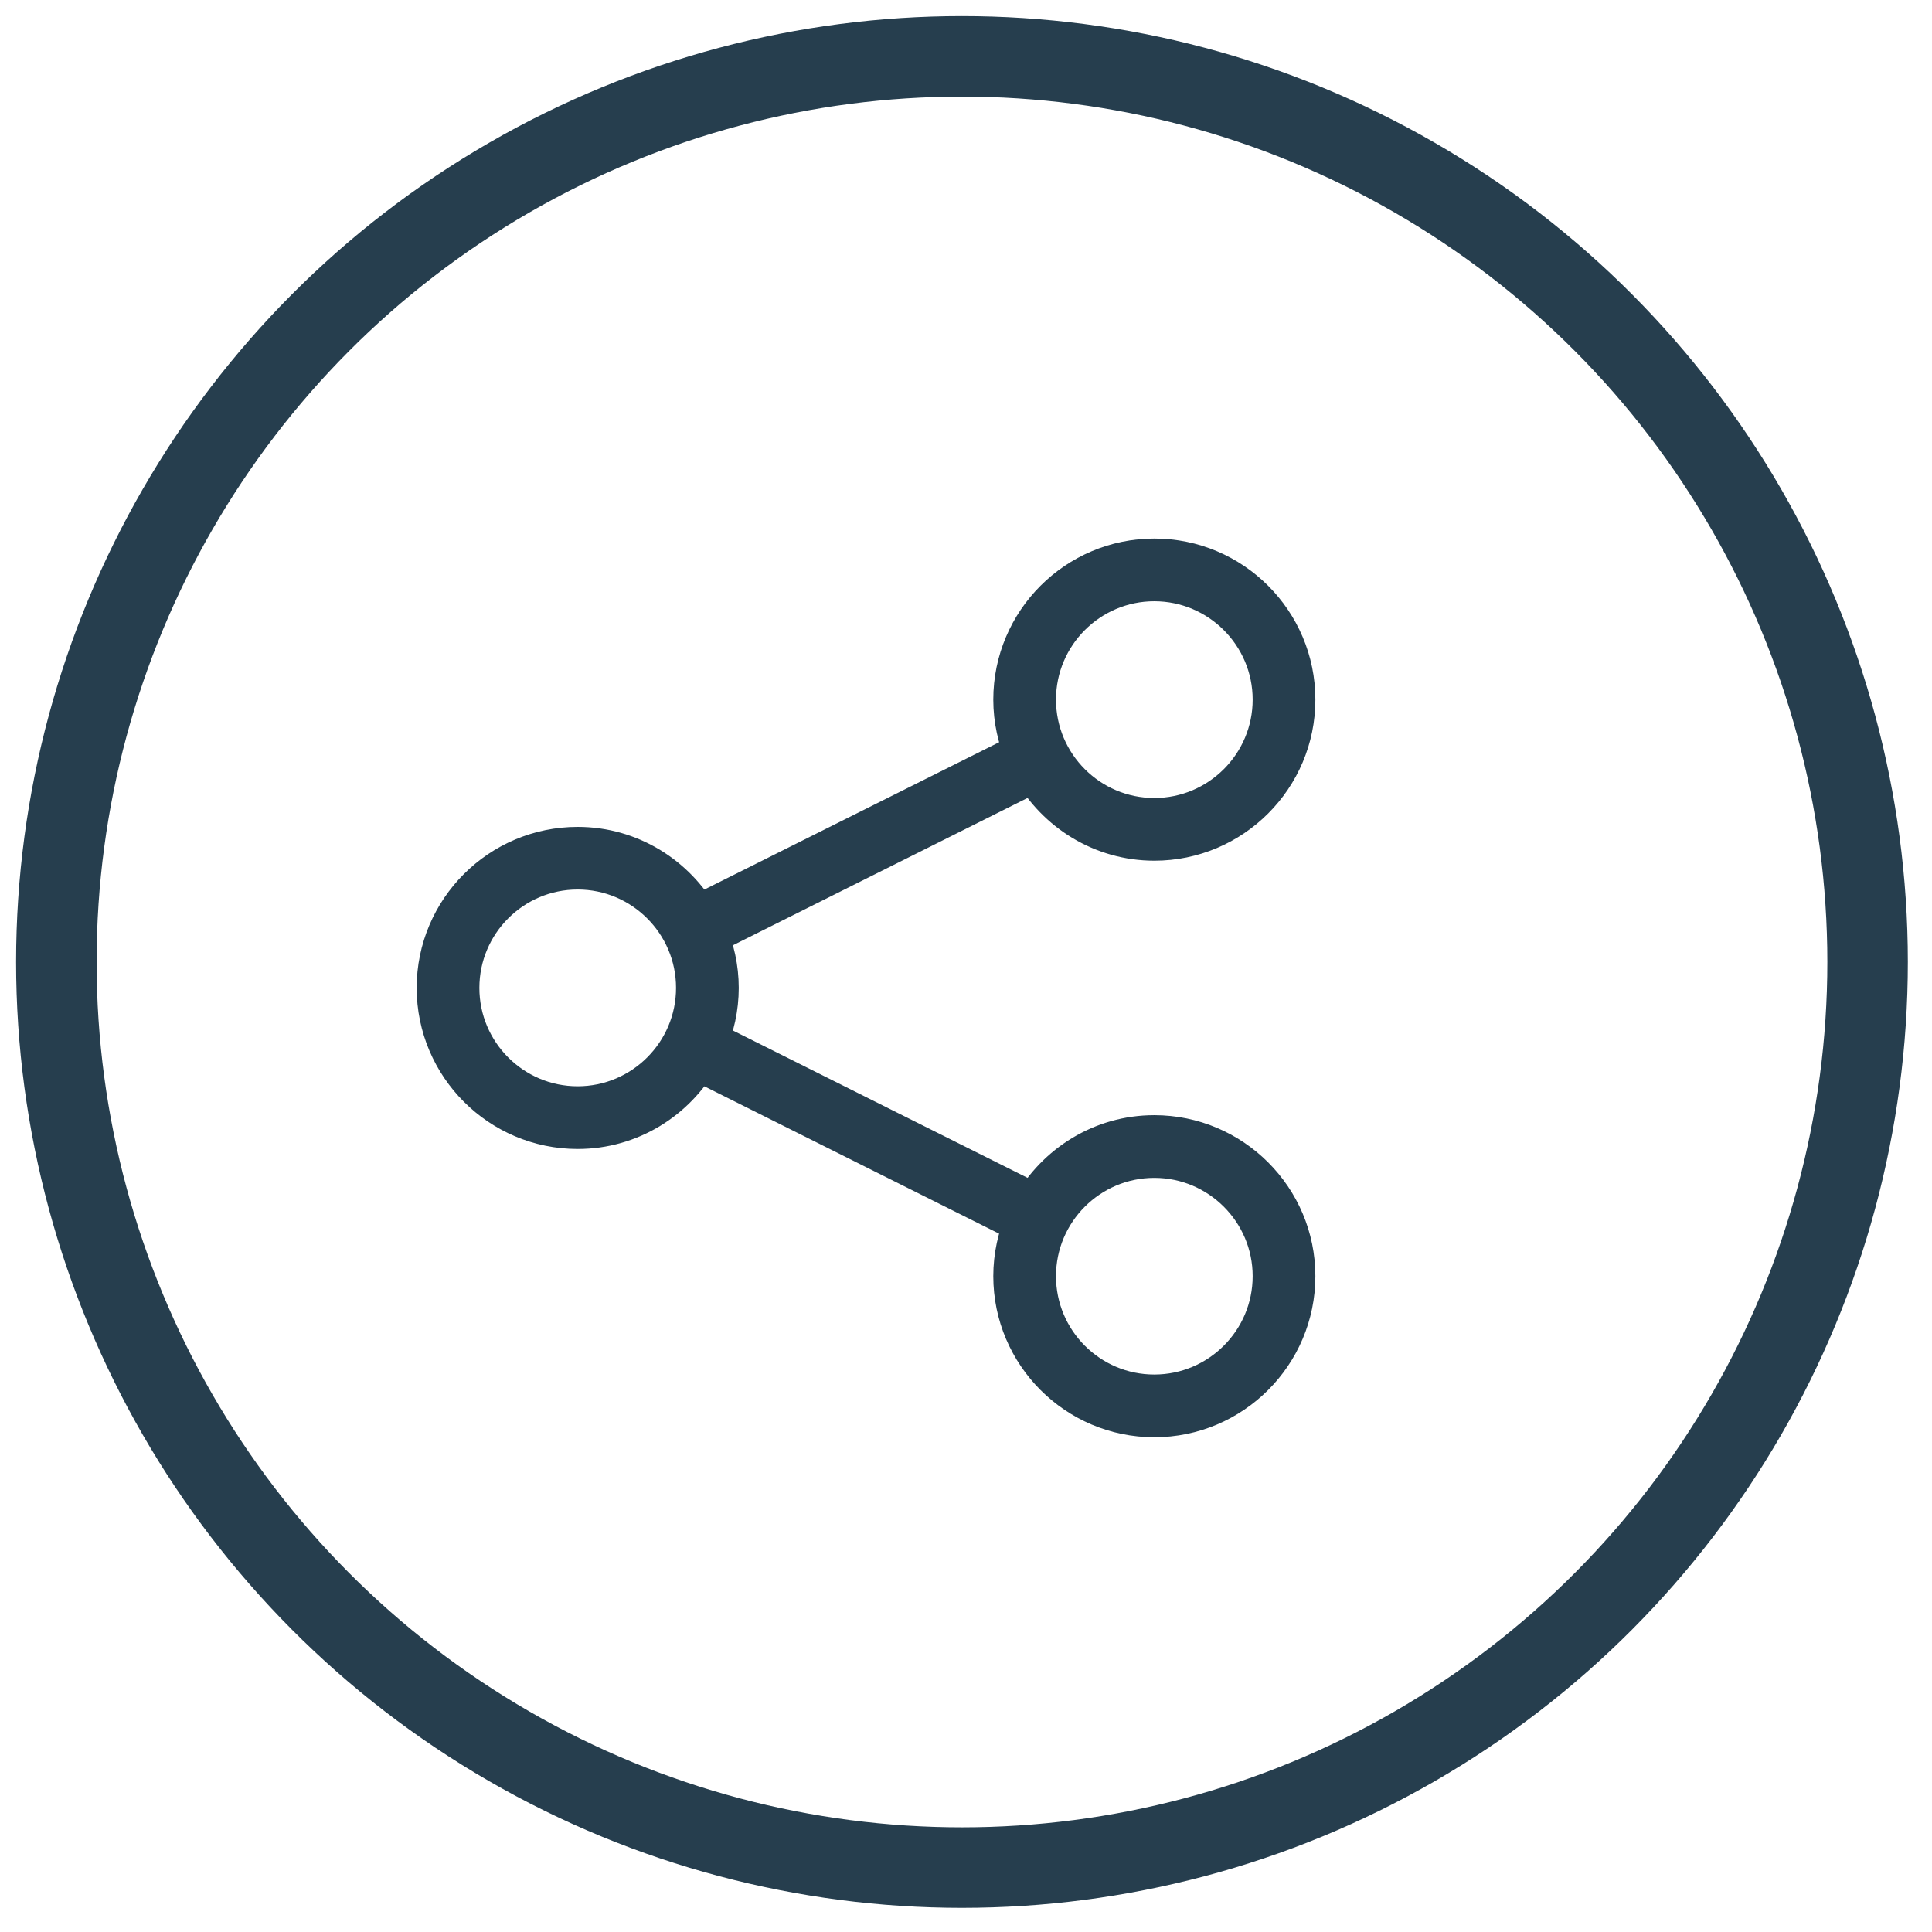
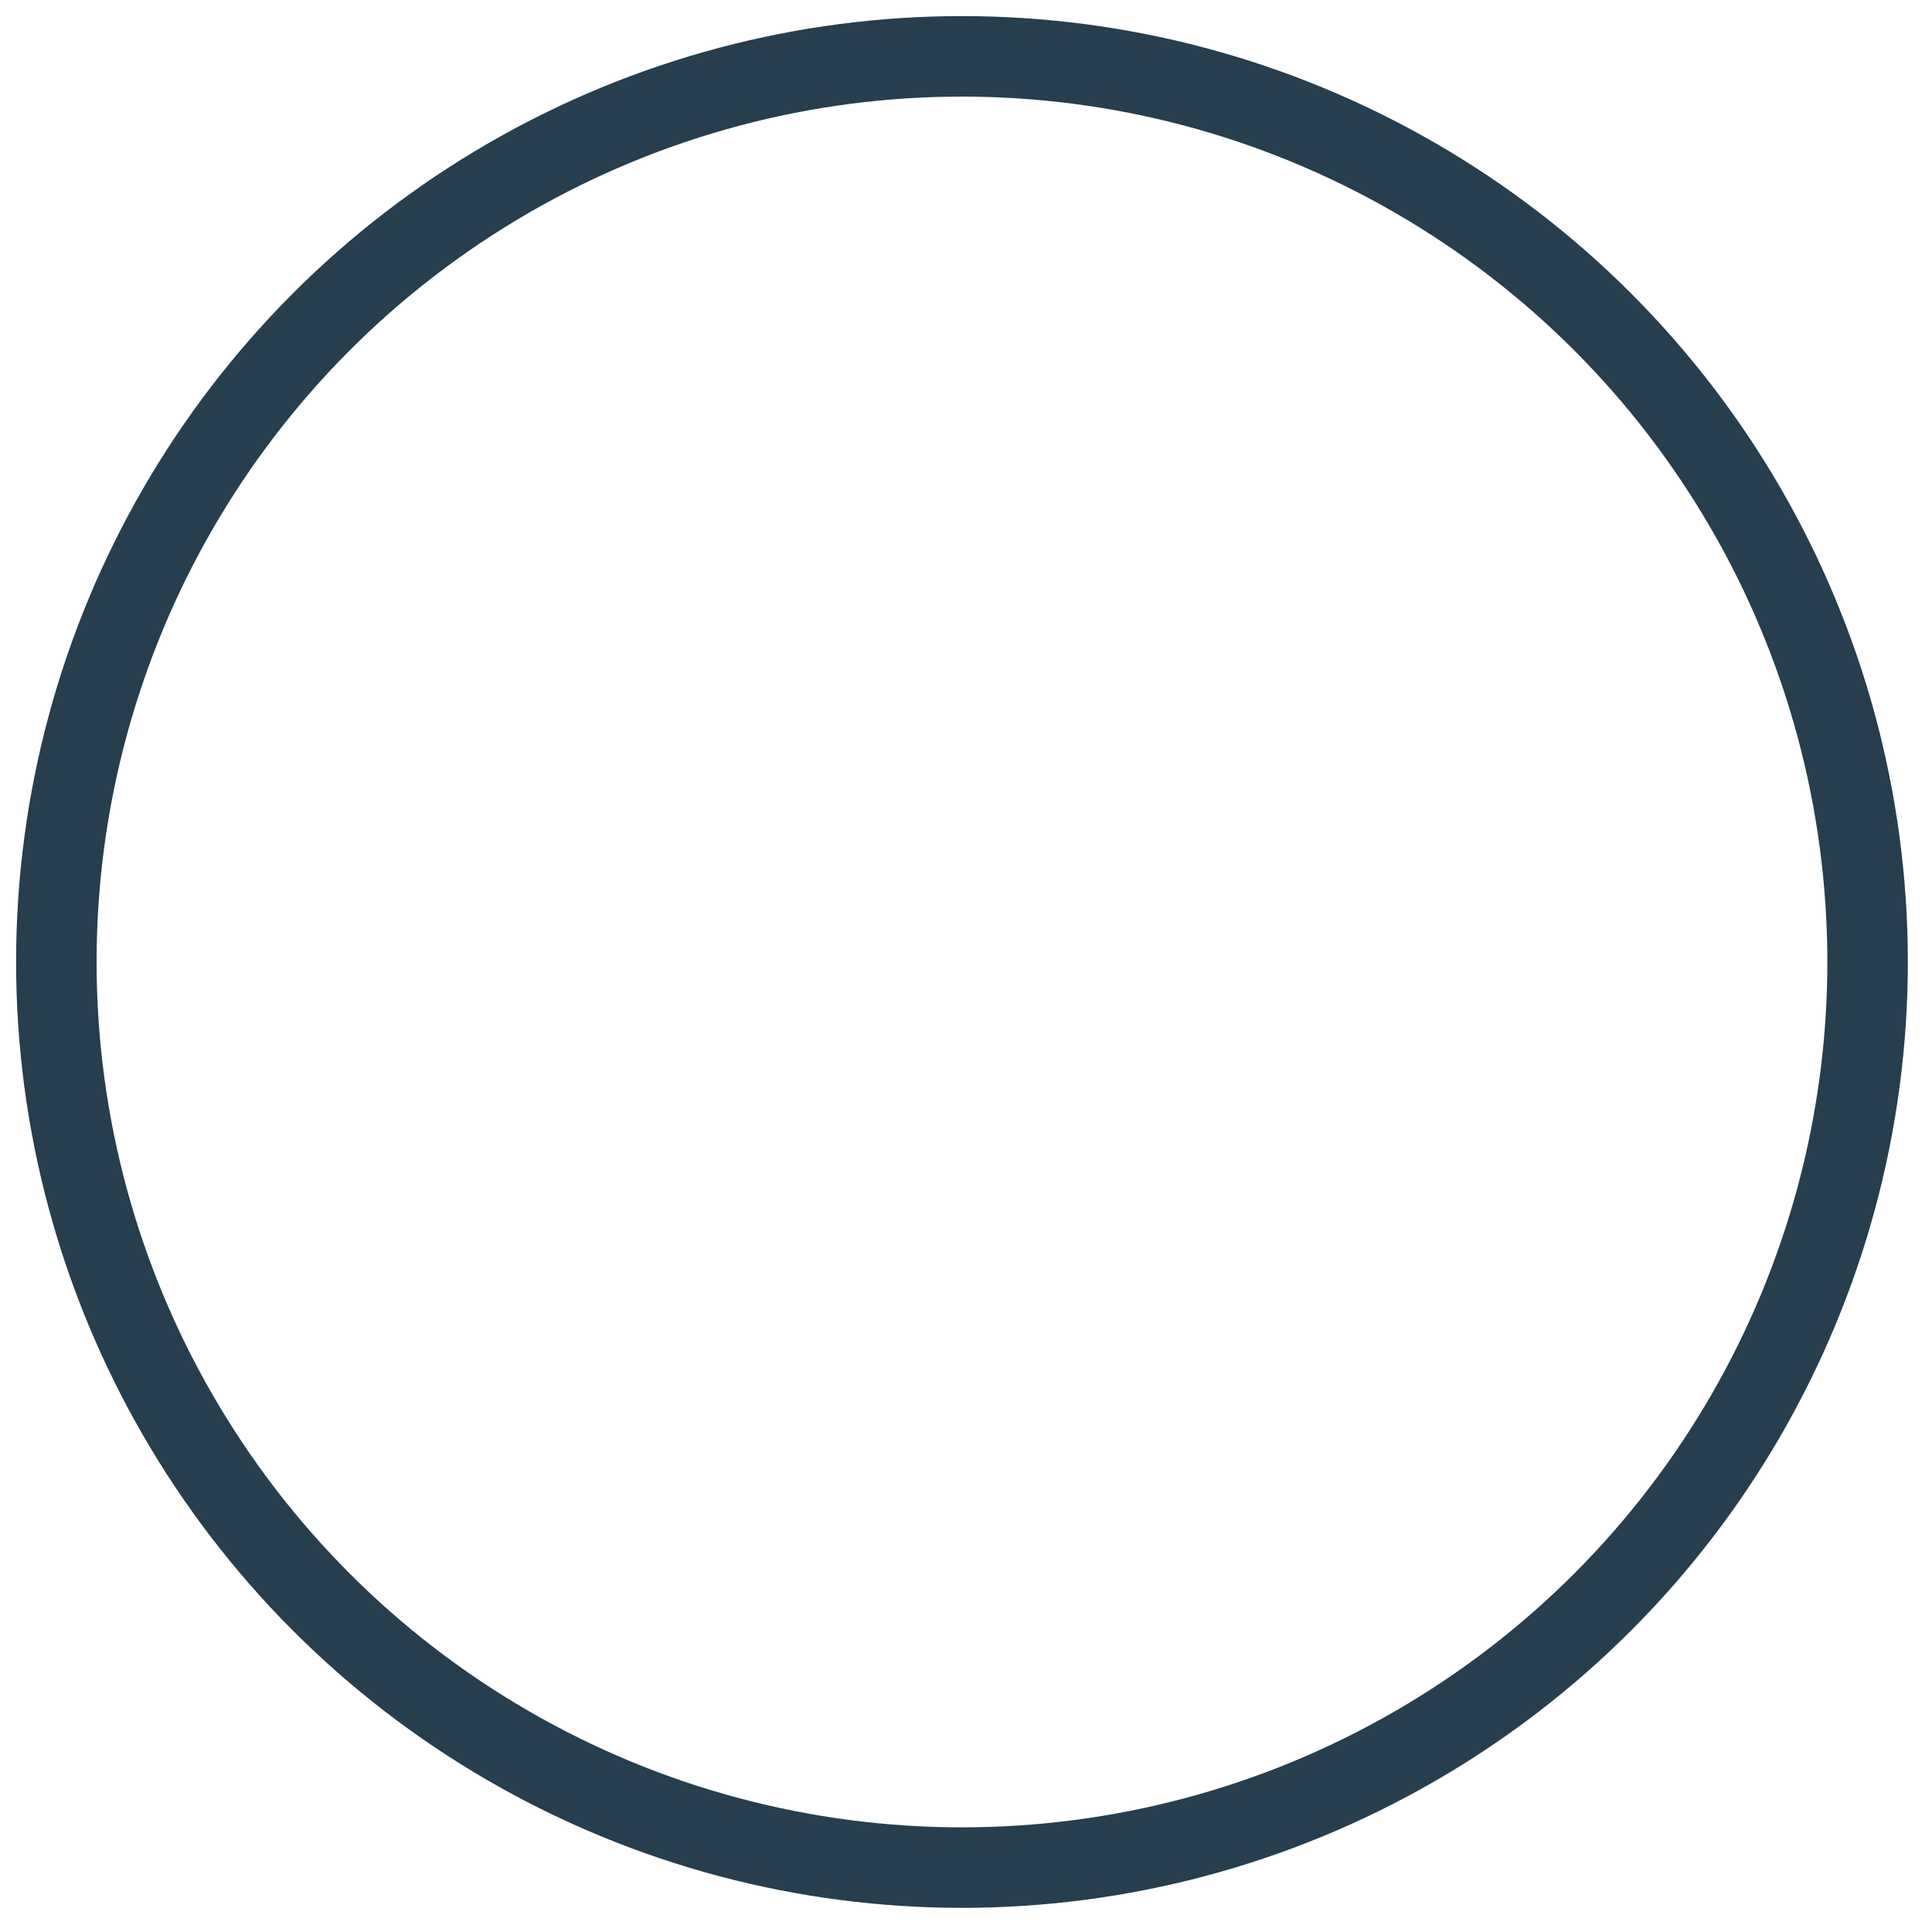
<svg xmlns="http://www.w3.org/2000/svg" width="24px" height="24px" viewBox="0 0 24 24" version="1.1">
  <title>deals-share</title>
  <desc>Created with Sketch.</desc>
  <g id="deals-share" stroke="none" stroke-width="1" fill="none" fill-rule="evenodd">
    <g id="Share" transform="translate(0.7, 0.7)" fill-rule="nonzero" stroke="#263E4E">
      <circle id="Oval" cx="11.25" cy="11.25" r="11.25" />
      <g id="share" transform="translate(4.655, 6.207)" fill="#263E4E" stroke-width="0.6">
-         <path d="M8.984,7.246 C8.351,7.246 7.805,7.597 7.512,8.111 L3.378,6.044 C3.47,5.836 3.522,5.606 3.522,5.365 C3.522,5.124 3.47,4.895 3.378,4.686 L7.512,2.619 C7.805,3.134 8.352,3.485 8.985,3.485 C9.922,3.485 10.685,2.722 10.685,1.784 C10.685,0.846 9.922,0.083 8.985,0.083 C8.047,0.083 7.284,0.846 7.284,1.784 C7.284,2.025 7.336,2.255 7.428,2.463 L3.293,4.53 C3,4.016 2.454,3.665 1.821,3.665 C0.884,3.665 0.121,4.427 0.121,5.365 C0.121,6.303 0.884,7.066 1.821,7.066 C2.454,7.066 3.001,6.715 3.293,6.201 L7.427,8.268 C7.336,8.476 7.284,8.705 7.284,8.946 C7.284,9.884 8.047,10.647 8.984,10.647 C9.922,10.647 10.685,9.884 10.685,8.946 C10.685,8.009 9.922,7.246 8.984,7.246 Z M8.984,0.262 C9.823,0.262 10.506,0.945 10.506,1.784 C10.506,2.624 9.823,3.306 8.984,3.306 C8.145,3.306 7.463,2.624 7.463,1.784 C7.463,0.945 8.145,0.262 8.984,0.262 Z M1.821,6.887 C0.982,6.887 0.3,6.205 0.3,5.365 C0.3,4.526 0.982,3.843 1.821,3.843 C2.66,3.843 3.343,4.526 3.343,5.365 C3.343,6.205 2.66,6.887 1.821,6.887 Z M8.984,10.468 C8.145,10.468 7.463,9.786 7.463,8.946 C7.463,8.107 8.145,7.425 8.984,7.425 C9.823,7.425 10.506,8.107 10.506,8.946 C10.506,9.786 9.823,10.468 8.984,10.468 Z" id="Shape" />
-       </g>
+         </g>
    </g>
  </g>
</svg>